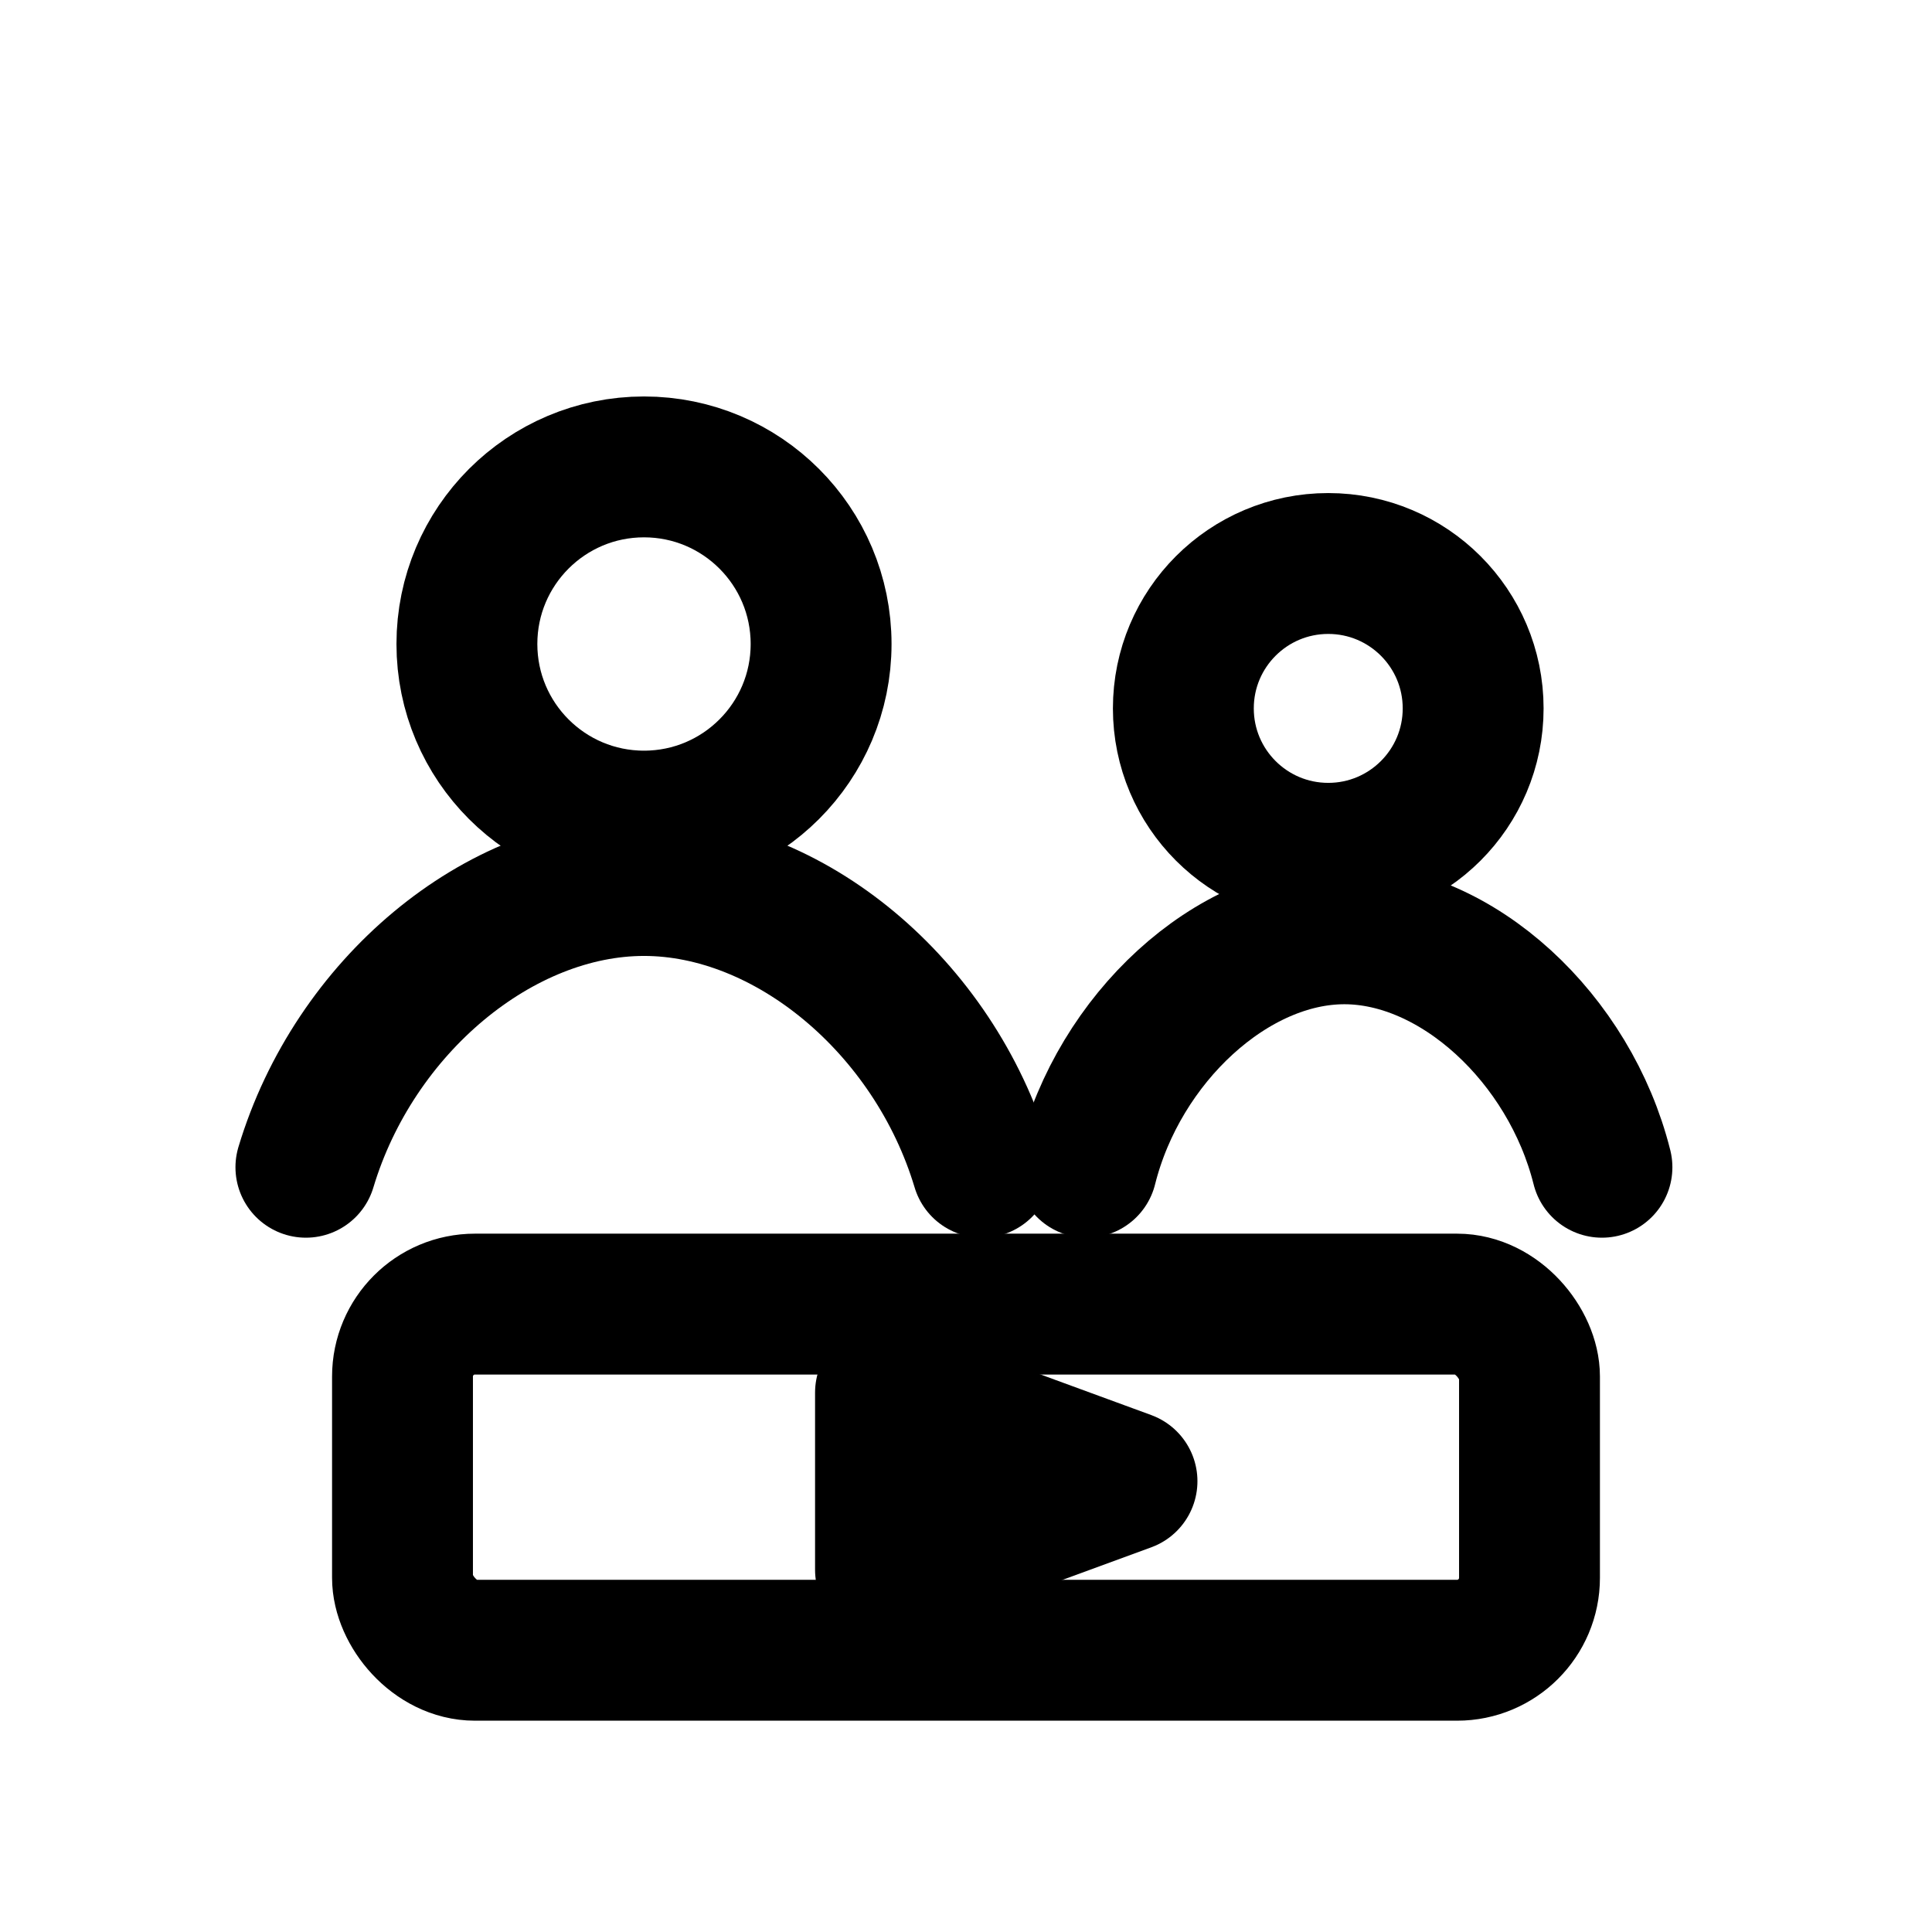
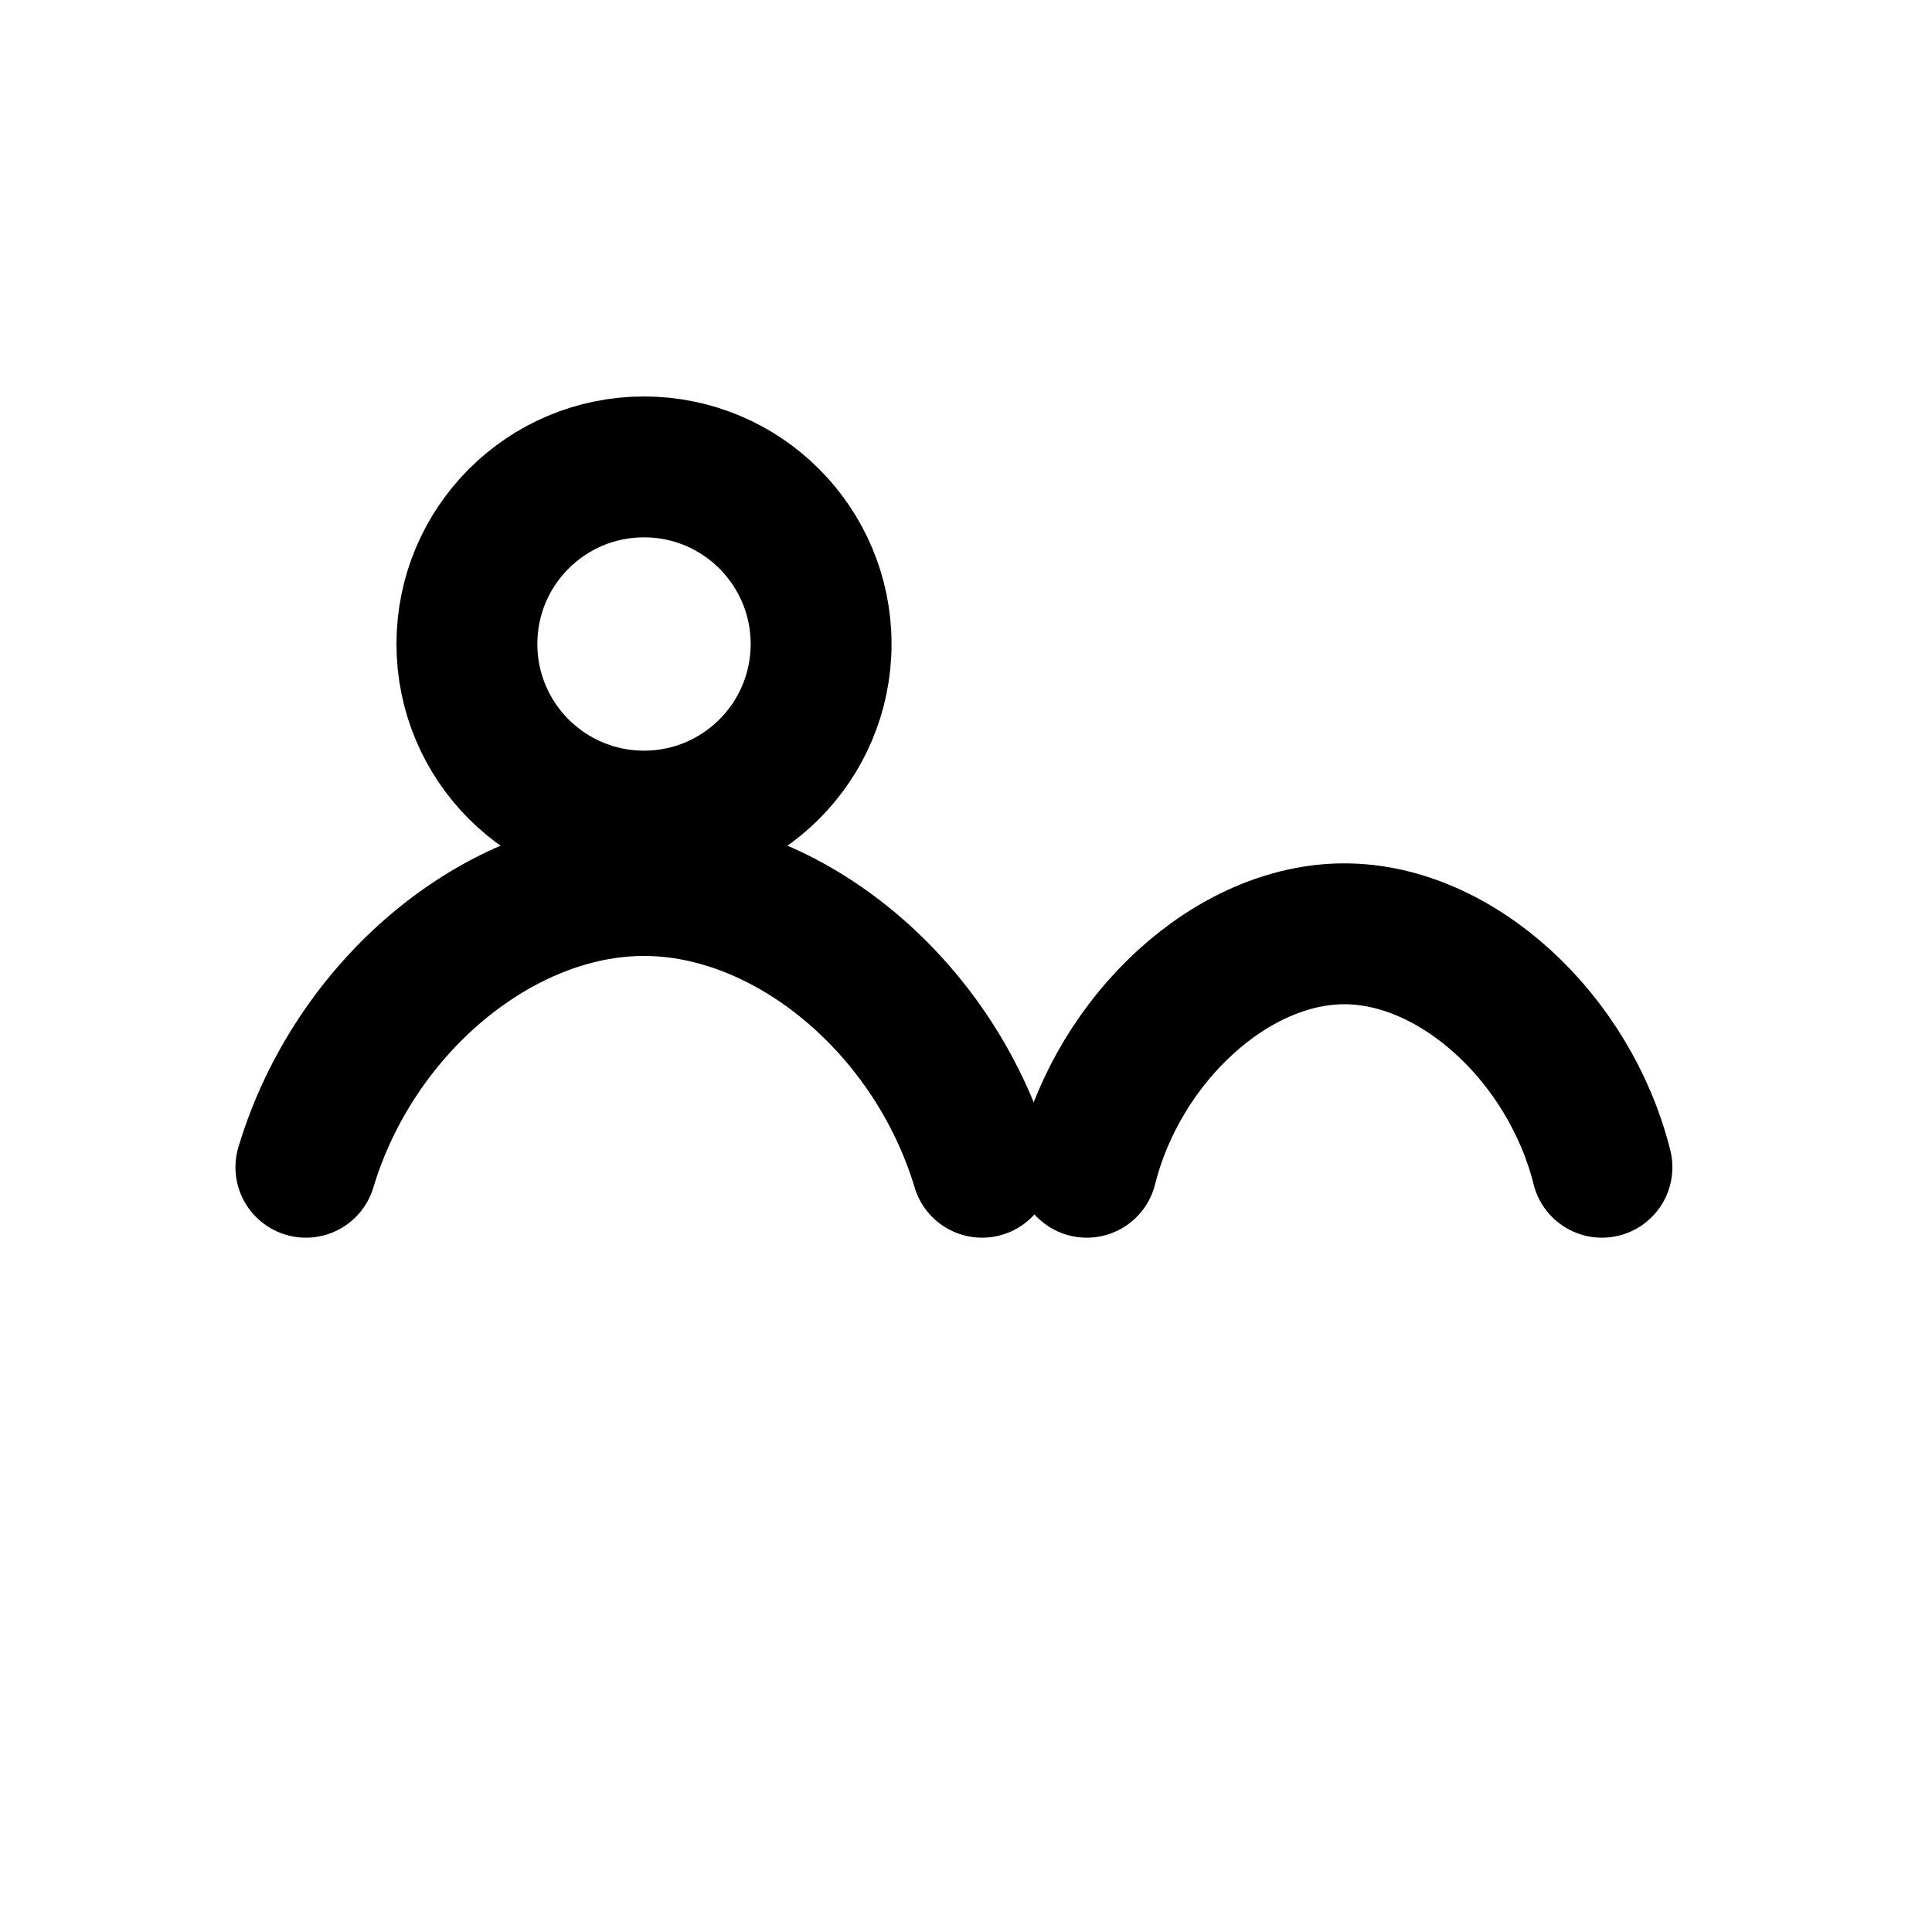
<svg xmlns="http://www.w3.org/2000/svg" width="24" height="24" viewBox="0 0 24 24" fill="none" stroke="currentColor" stroke-width="1.75" stroke-linecap="round" stroke-linejoin="round" role="img" aria-labelledby="title">
  <title id="title">Adoption &amp; Training</title>
  <circle cx="8" cy="8" r="2.2" />
  <path d="M3.8 14.5c.6-2 2.4-3.5 4.2-3.5s3.6 1.5 4.2 3.5" />
-   <circle cx="16.5" cy="8.8" r="1.8" />
  <path d="M13.5 14.5c.4-1.6 1.8-2.9 3.2-2.9 1.4 0 2.8 1.3 3.2 2.9" />
-   <rect x="5" y="16.2" width="14" height="4.3" rx="0.9" />
-   <path d="M11 17.3l3 1.1-3 1.1v-2.2z" />
</svg>